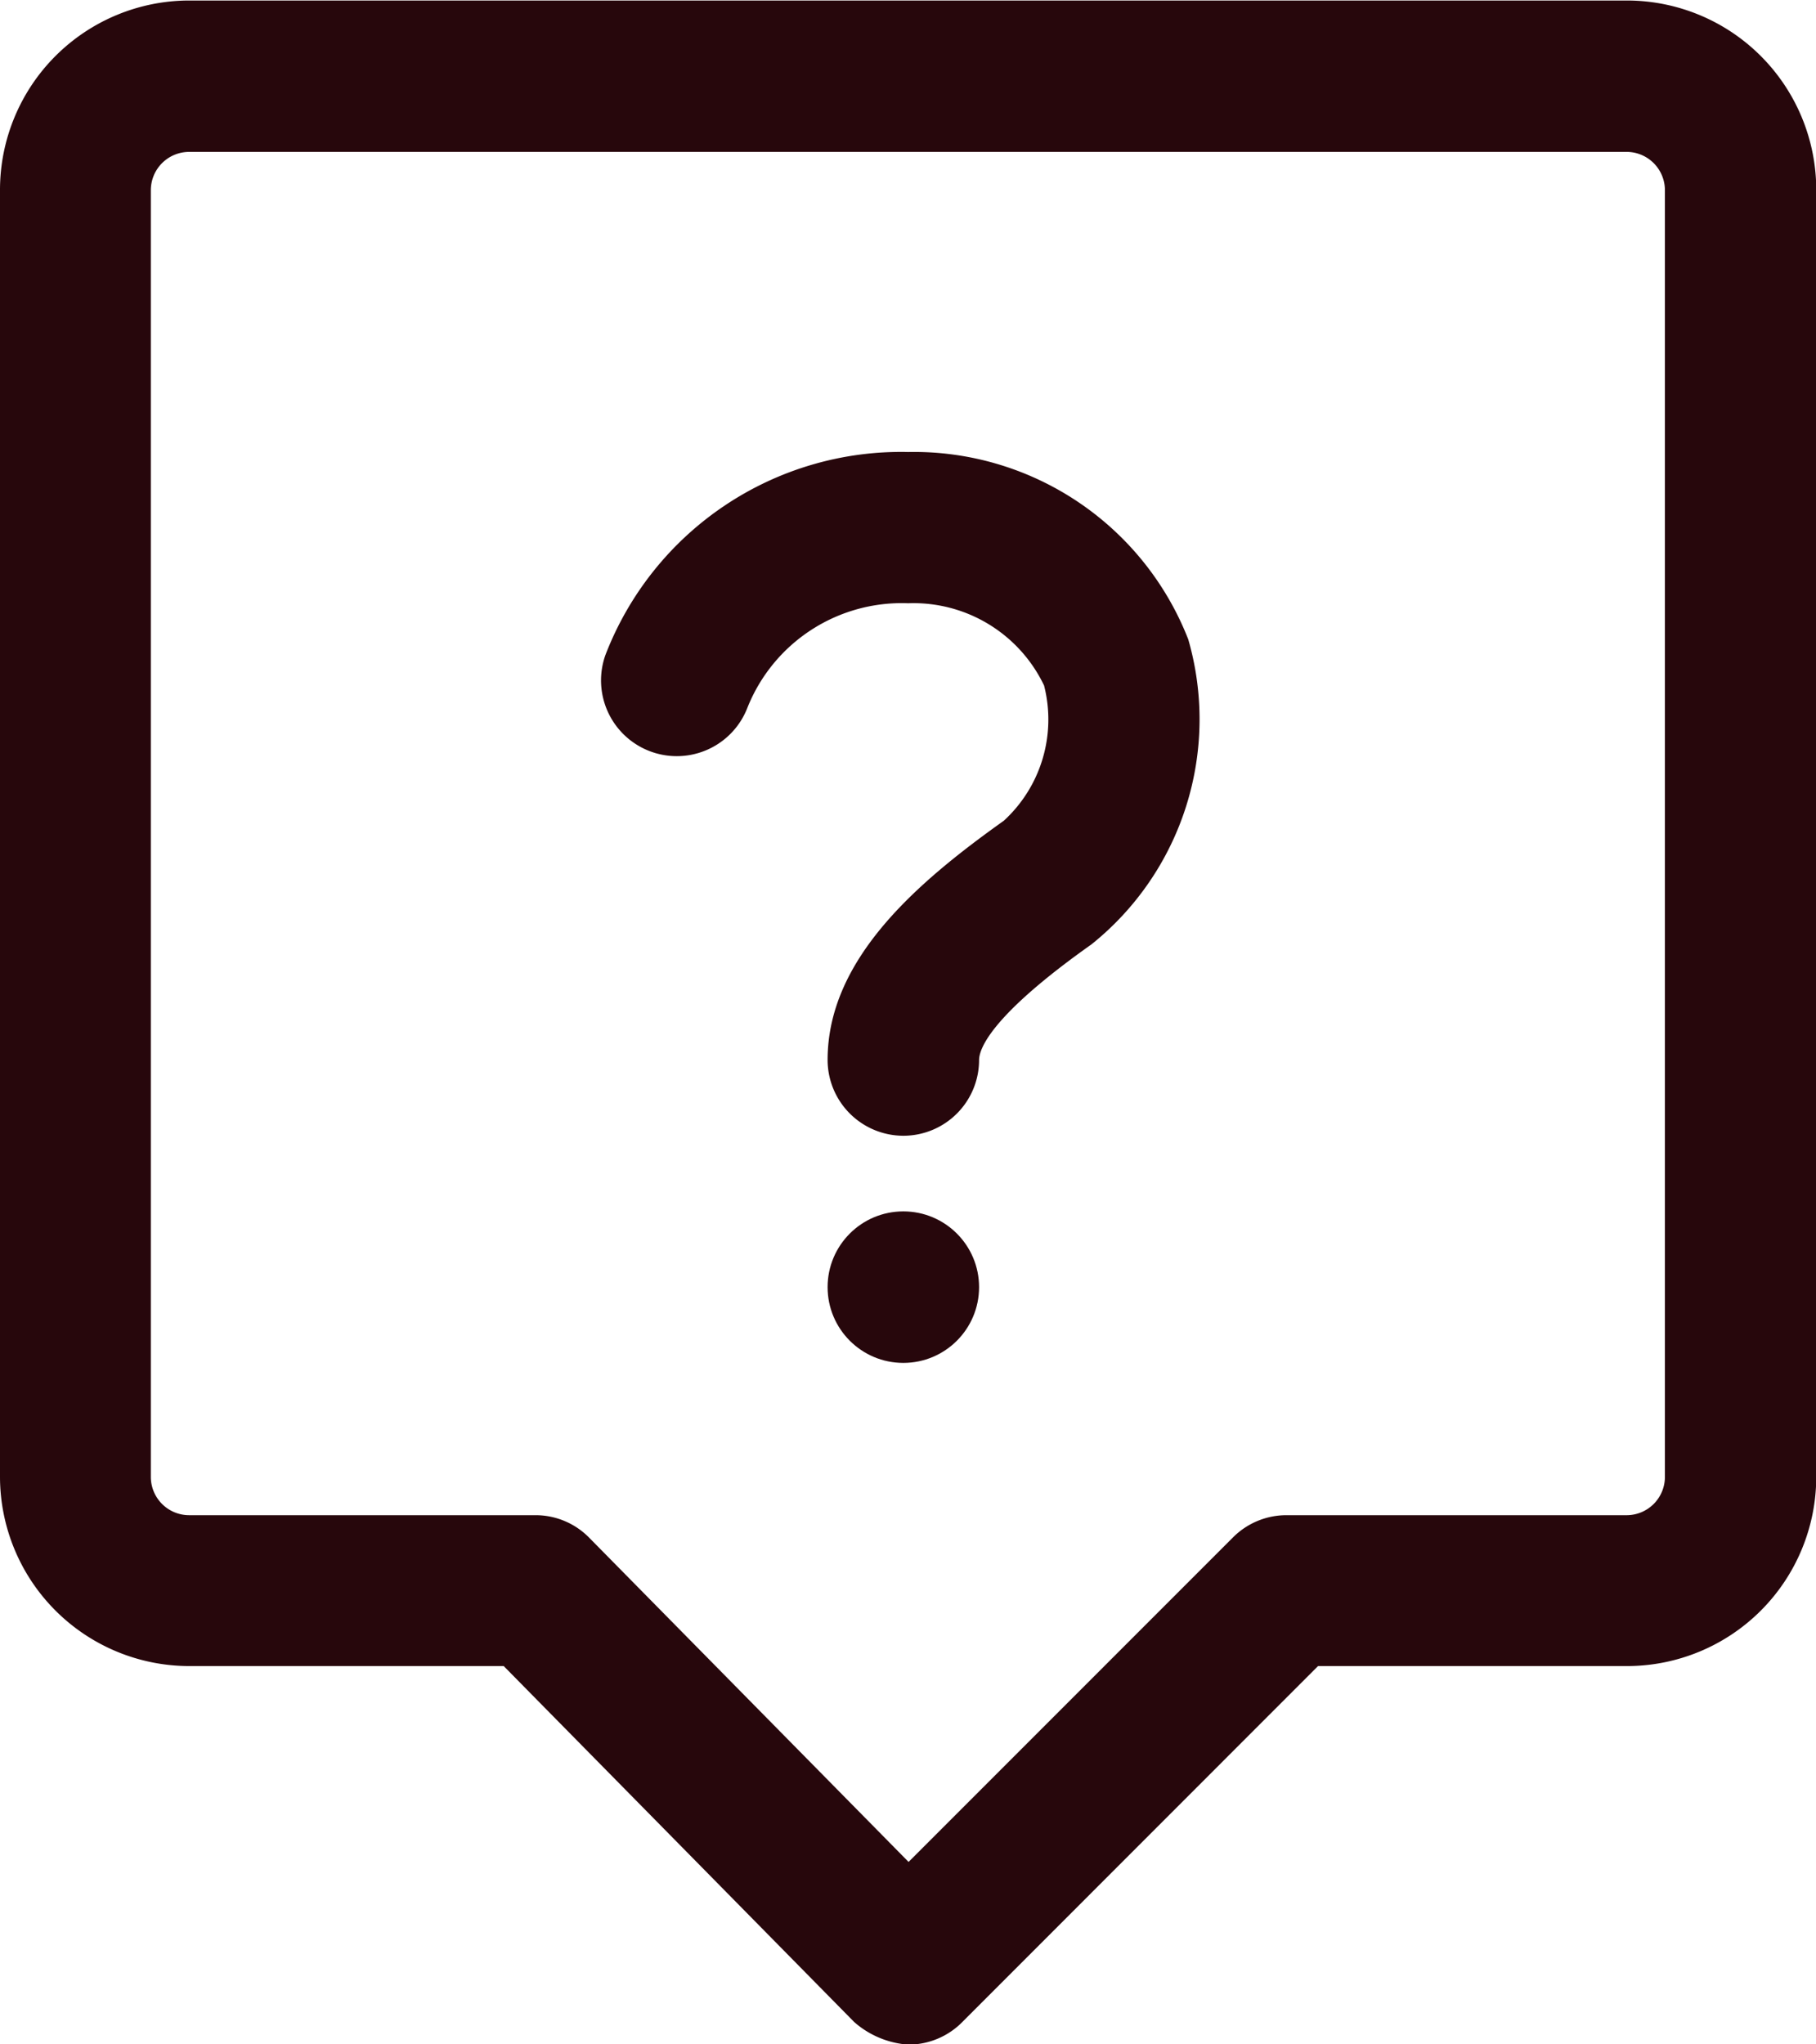
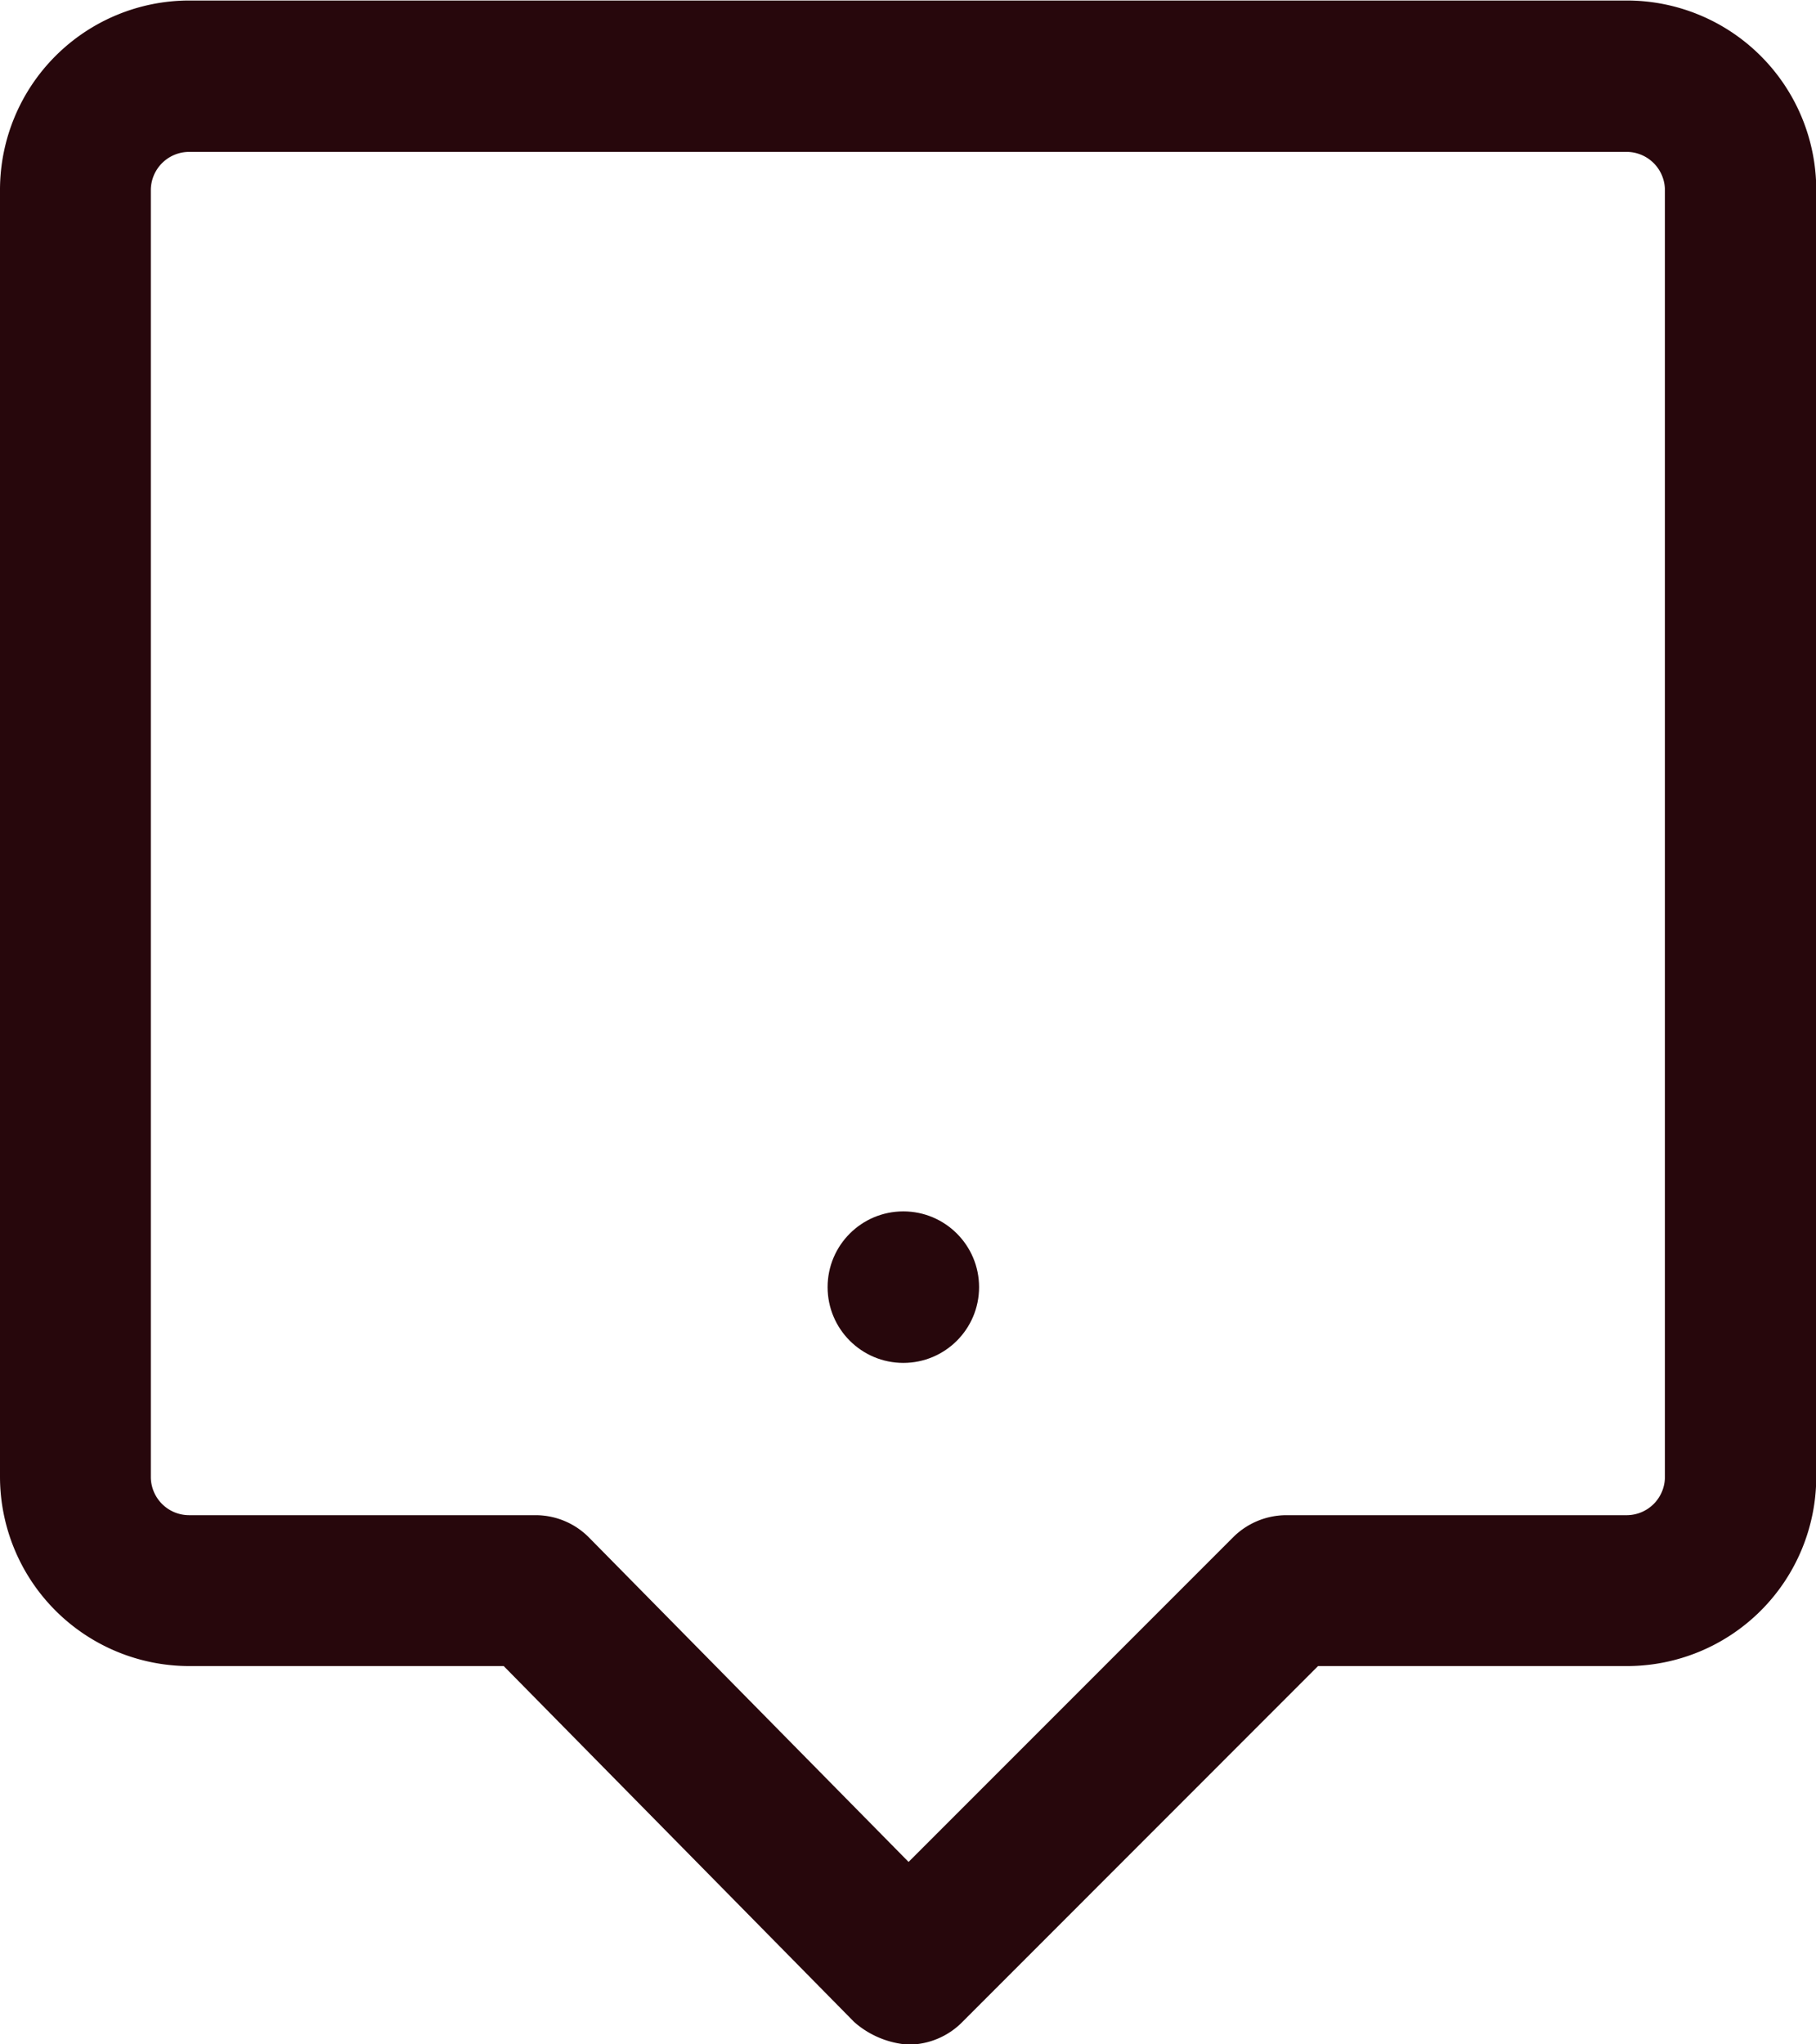
<svg xmlns="http://www.w3.org/2000/svg" width="14.219" height="16" viewBox="0 0 14.219 16">
  <g id="Group_31" data-name="Group 31" transform="translate(-339.159 -1008.796)">
    <path id="Path_31932" data-name="Path 31932" d="M346.269,1024.8a.715.715,0,0,1-.422-.177l-2.744-2.786H340.64a1.483,1.483,0,0,1-1.481-1.48v-10.076a1.483,1.483,0,0,1,1.481-1.481H351.9a1.483,1.483,0,0,1,1.48,1.481v10.076a1.482,1.482,0,0,1-1.48,1.48h-2.421l-2.789,2.79A.593.593,0,0,1,346.269,1024.8Zm-5.629-14.815a.3.3,0,0,0-.3.3v10.076a.3.3,0,0,0,.3.295h2.711a.588.588,0,0,1,.422.177l2.5,2.537,2.541-2.541a.591.591,0,0,1,.419-.173H351.9a.3.3,0,0,0,.295-.295v-10.076a.3.3,0,0,0-.295-.3Z" fill="#27070c" />
    <circle id="Ellipse_1" data-name="Ellipse 1" cx="0.593" cy="0.593" r="0.593" transform="translate(345.639 1018.278)" fill="#27070c" />
-     <path id="Path_31933" data-name="Path 31933" d="M346.232,1017.686a.594.594,0,0,1-.593-.593c0-.789.7-1.389,1.38-1.873a1.075,1.075,0,0,0,.315-1.058,1.132,1.132,0,0,0-1.064-.644h0a1.3,1.3,0,0,0-1.259.818.593.593,0,0,1-1.112-.412,2.48,2.48,0,0,1,2.371-1.59h0a2.306,2.306,0,0,1,2.193,1.467,2.257,2.257,0,0,1-.758,2.387c-.794.562-.88.821-.88.906A.593.593,0,0,1,346.232,1017.686Z" fill="#27070c" />
  </g>
</svg>